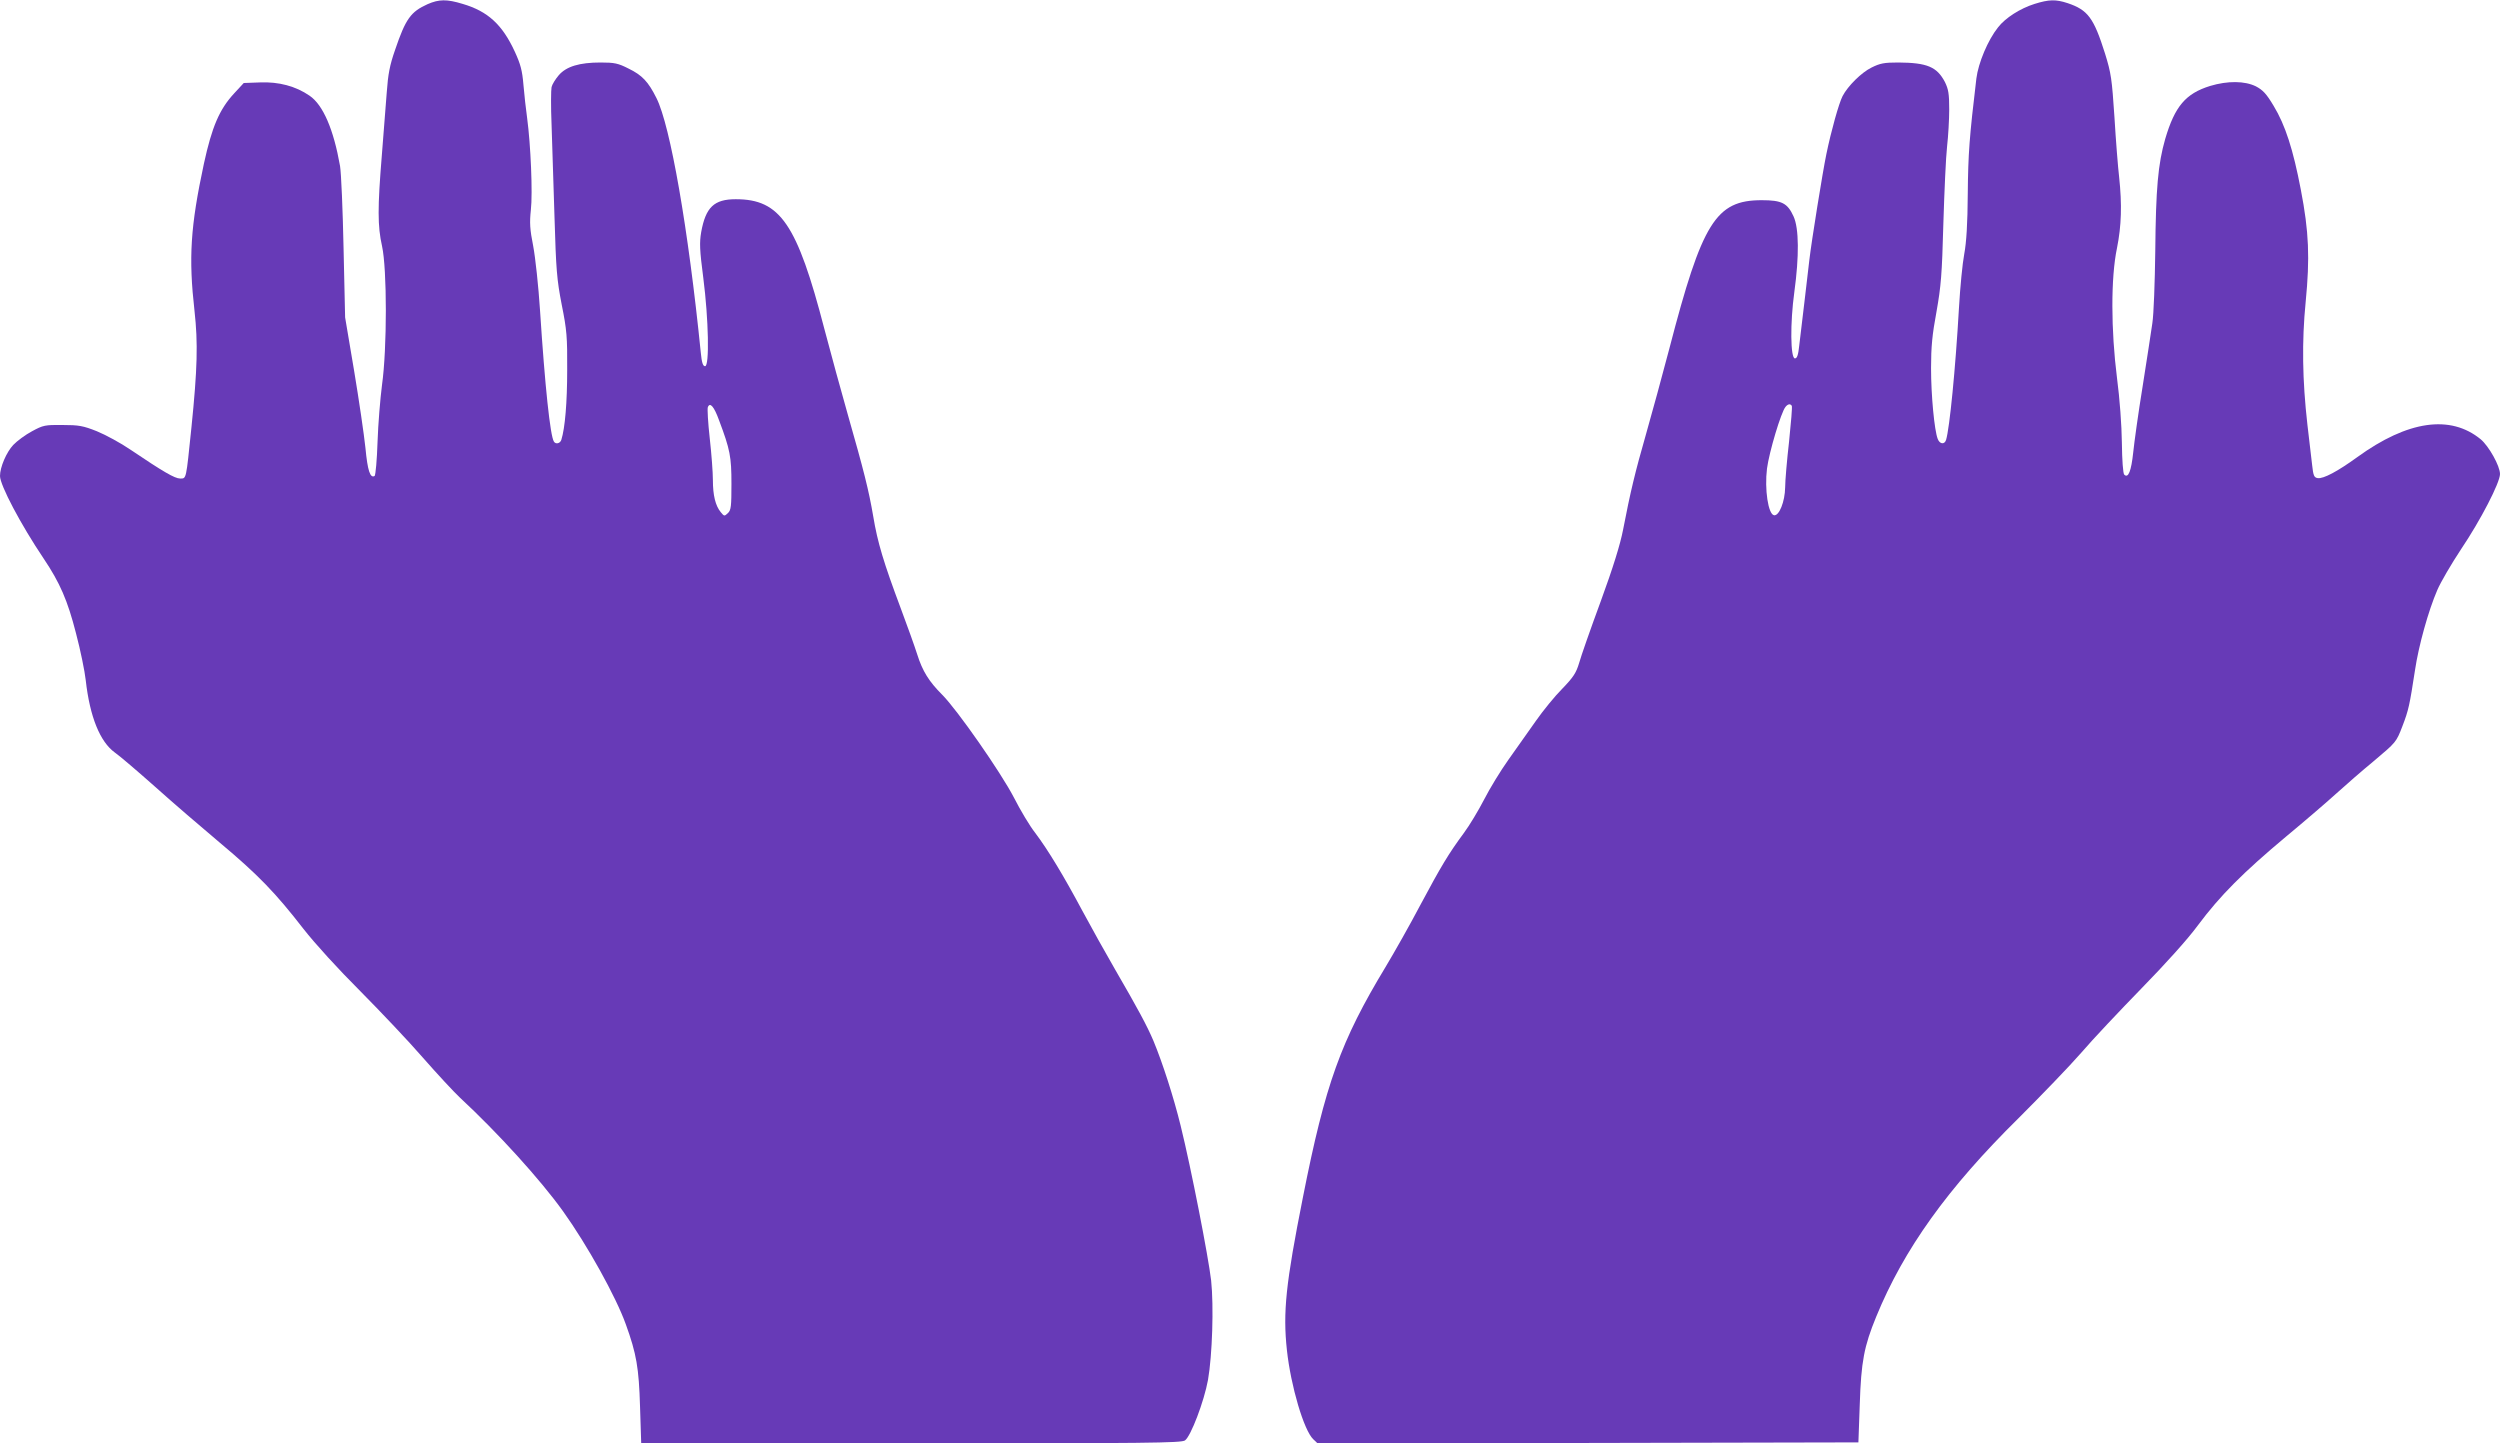
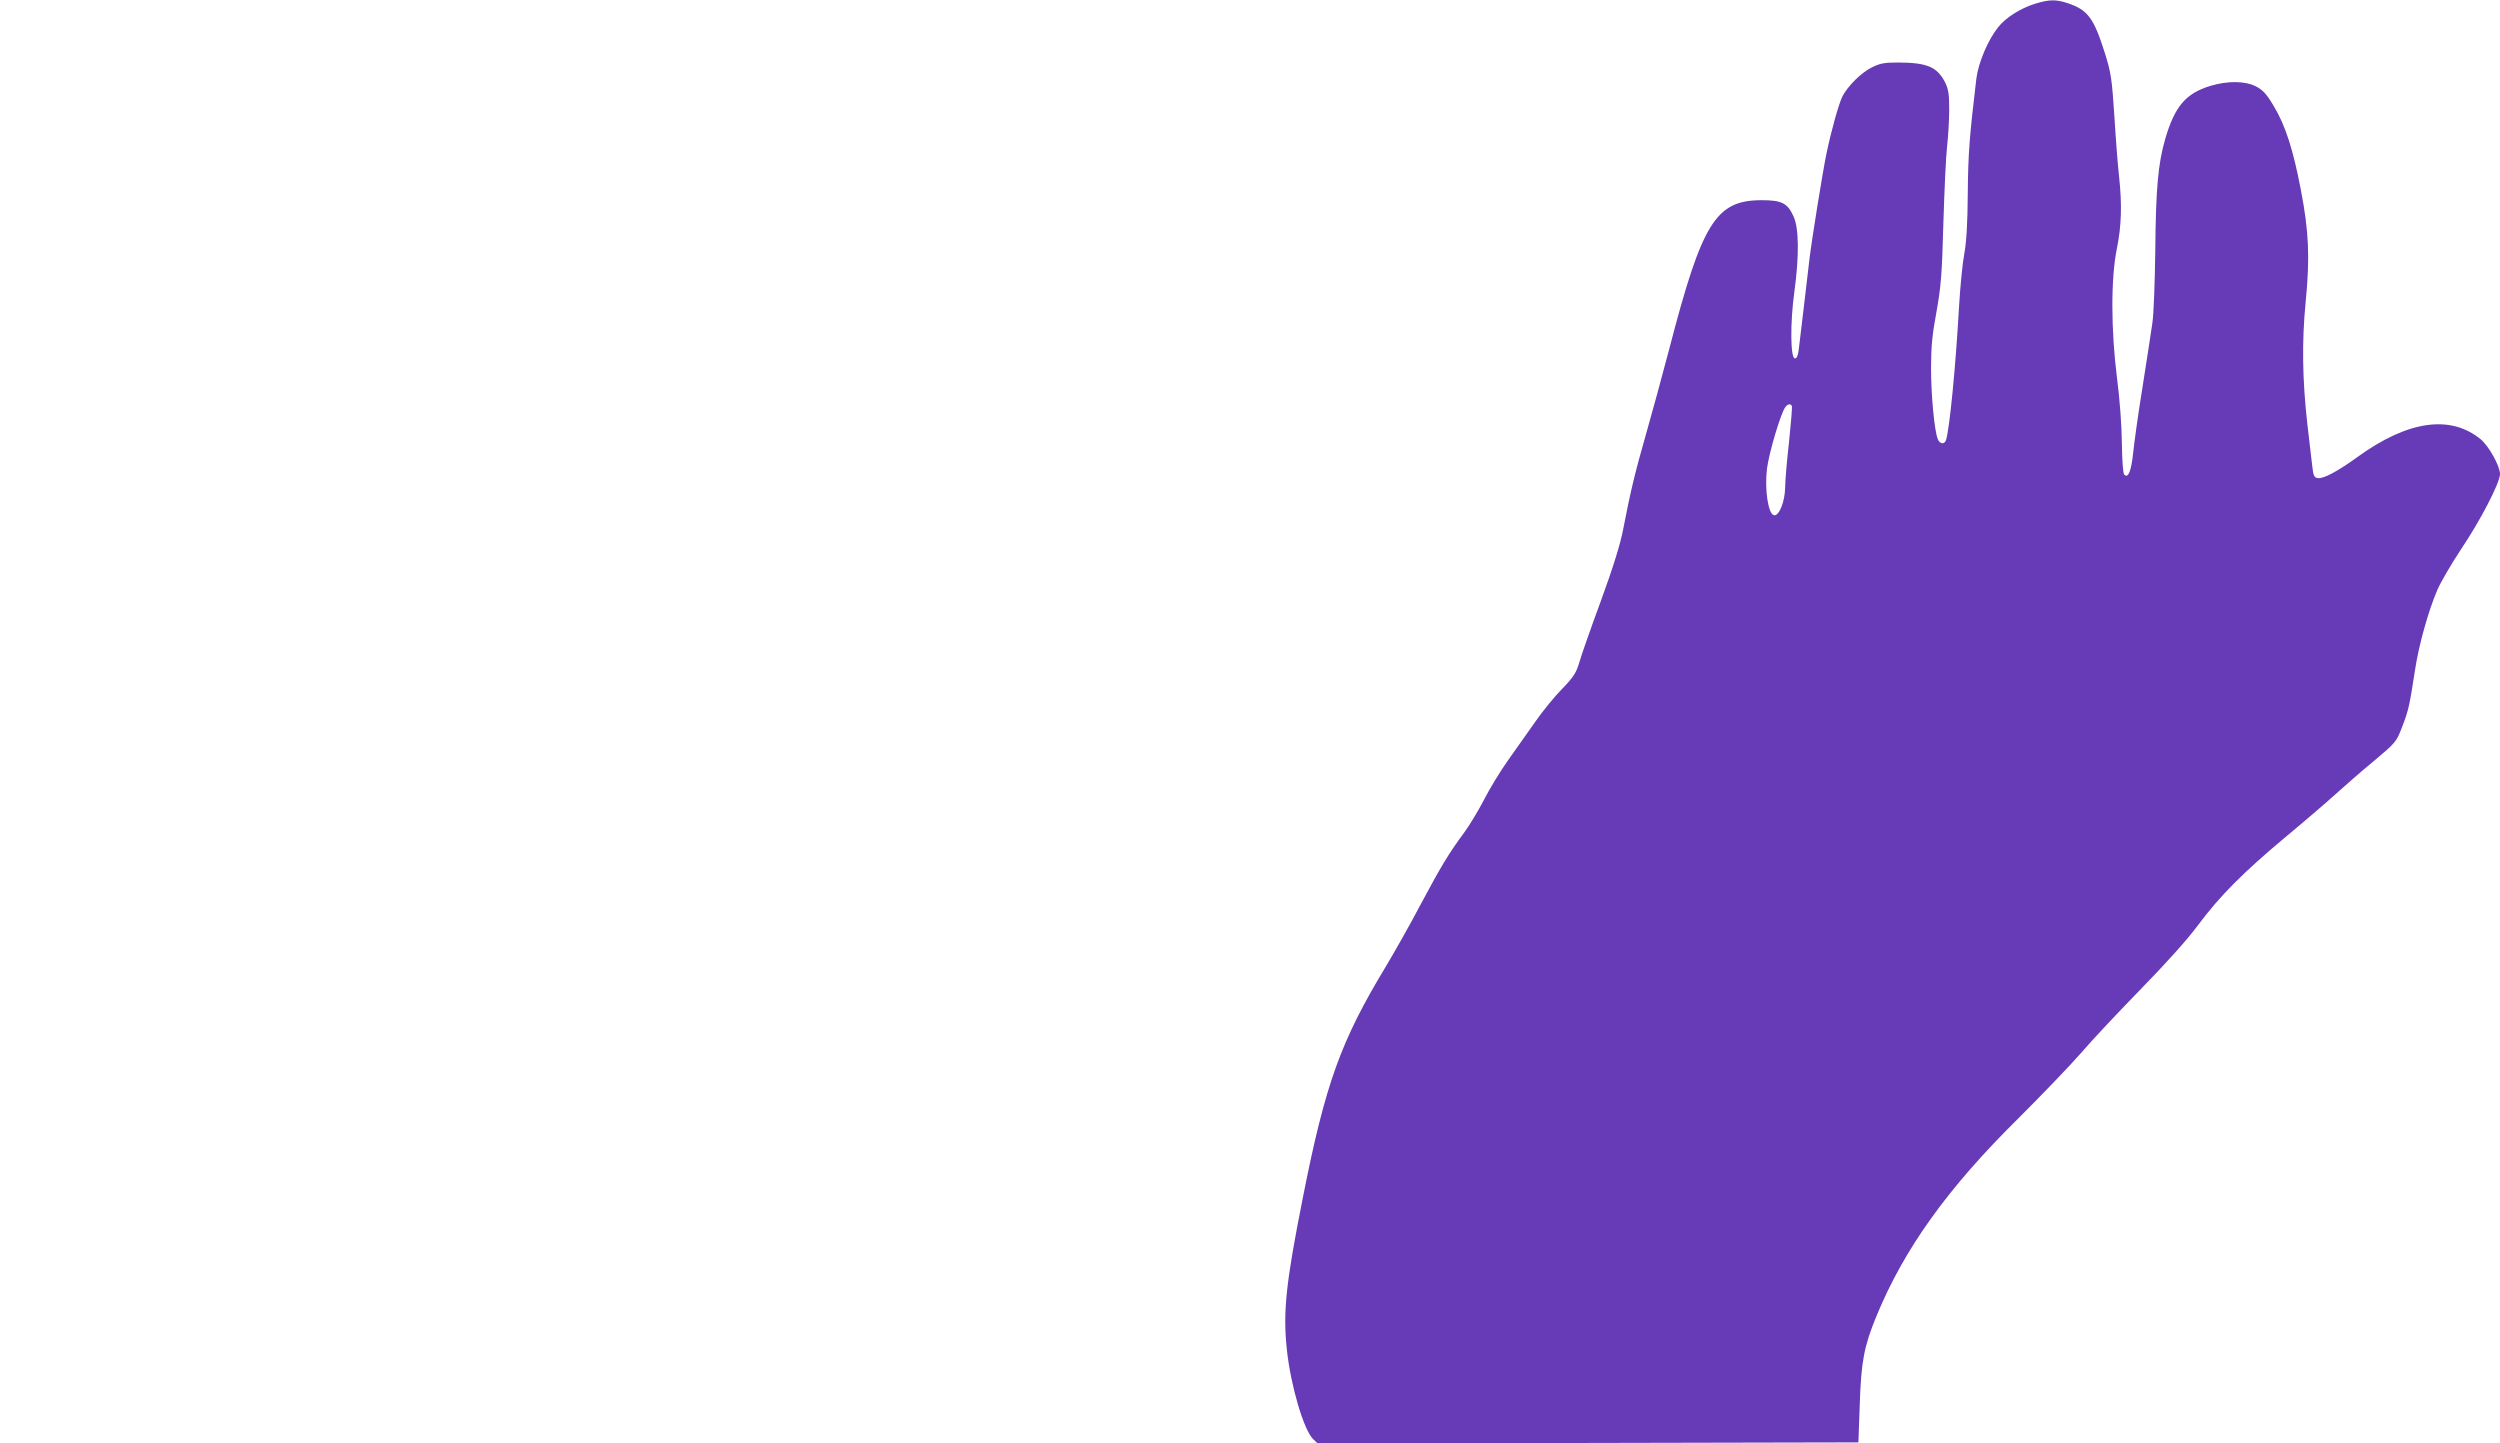
<svg xmlns="http://www.w3.org/2000/svg" version="1.0" width="1280pt" height="739pt" viewBox="0 0 1280 739" preserveAspectRatio="xMidYMid meet">
  <g transform="translate(0,739) scale(0.1,-0.1)" fill="#673ab7" stroke="none">
-     <path d="M2190 7369 c-87 -39 -113 -75 -167 -234 -28 -80 -36 -124 -43 -220 -5 -66 -16 -210 -25 -320 -22 -269 -22 -362 1 -465 26 -117 26 -525 0 -710 -9 -69 -20 -201 -23 -293 -3 -92 -10 -170 -15 -174 -23 -13 -36 28 -47 144 -7 67 -33 245 -58 395 l-46 273 -8 355 c-4 195 -12 384 -18 420 -33 188 -87 313 -156 360 -71 49 -158 72 -254 68 l-83 -3 -49 -53 c-76 -82 -114 -172 -155 -360 -69 -322 -79 -481 -48 -755 18 -163 15 -293 -16 -597 -28 -270 -25 -260 -58 -260 -27 0 -87 35 -253 147 -51 35 -129 77 -173 95 -70 28 -93 32 -176 32 -89 1 -99 -1 -156 -32 -34 -18 -77 -50 -96 -70 -35 -37 -68 -114 -68 -159 0 -47 106 -248 223 -422 84 -125 123 -215 166 -383 23 -87 45 -195 50 -241 21 -187 73 -315 149 -370 26 -18 119 -98 207 -176 88 -79 237 -207 331 -286 197 -165 286 -258 427 -440 62 -79 176 -204 292 -320 104 -105 249 -258 320 -340 72 -82 157 -174 190 -205 194 -180 412 -420 528 -582 124 -173 271 -438 321 -578 55 -152 67 -223 73 -422 l6 -188 1381 0 c1214 0 1384 2 1403 15 30 21 98 200 118 310 22 127 30 377 16 509 -14 121 -102 573 -156 792 -36 147 -93 323 -139 434 -33 78 -80 165 -196 365 -48 83 -124 219 -169 303 -94 176 -174 309 -241 398 -27 34 -76 116 -109 181 -67 129 -290 449 -367 526 -68 68 -101 121 -128 207 -13 41 -51 147 -84 235 -88 235 -119 338 -141 471 -23 135 -48 233 -131 524 -32 113 -86 309 -119 435 -140 539 -226 665 -454 665 -111 0 -154 -41 -177 -169 -9 -53 -8 -90 11 -235 27 -211 32 -451 9 -451 -11 0 -17 18 -22 70 -64 635 -156 1162 -227 1303 -42 84 -73 117 -143 151 -53 27 -72 31 -143 31 -108 0 -175 -20 -214 -65 -17 -20 -34 -47 -37 -61 -3 -13 -4 -100 0 -192 3 -92 10 -304 15 -472 8 -272 12 -321 37 -450 26 -129 29 -166 28 -335 0 -165 -11 -297 -30 -357 -6 -19 -29 -24 -38 -9 -19 30 -46 285 -71 671 -8 124 -24 272 -35 330 -17 86 -19 119 -12 185 10 86 -1 336 -19 470 -6 44 -15 121 -19 171 -6 73 -15 106 -44 169 -64 139 -138 207 -267 245 -82 25 -121 24 -179 -1z m1492 -2132 c56 -149 63 -185 63 -324 0 -115 -2 -135 -18 -150 -18 -17 -19 -17 -37 5 -27 33 -40 86 -40 164 0 38 -7 133 -16 213 -9 80 -13 152 -10 160 11 28 32 4 58 -68z" />
    <path d="M10417 7370 c-73 -23 -149 -71 -187 -120 -52 -65 -101 -182 -111 -262 -36 -302 -42 -385 -44 -588 -1 -157 -7 -251 -18 -310 -9 -47 -21 -170 -27 -275 -18 -314 -48 -617 -66 -677 -8 -26 -33 -22 -43 5 -17 44 -34 222 -34 362 0 110 6 172 28 290 23 130 28 190 35 450 5 165 13 343 19 395 6 52 11 138 11 190 0 80 -4 103 -22 140 -41 78 -91 99 -239 100 -72 0 -93 -4 -137 -26 -51 -25 -121 -94 -148 -146 -19 -37 -58 -176 -83 -297 -19 -91 -76 -446 -87 -541 -2 -19 -13 -111 -24 -205 -11 -93 -24 -199 -28 -235 -5 -48 -11 -65 -22 -65 -23 0 -25 181 -3 340 25 183 24 326 -4 387 -31 68 -60 83 -163 83 -235 0 -305 -113 -473 -760 -36 -137 -90 -335 -120 -440 -55 -192 -79 -291 -117 -488 -14 -73 -51 -193 -114 -365 -52 -141 -102 -284 -111 -317 -15 -50 -29 -72 -86 -131 -38 -38 -99 -113 -136 -166 -38 -53 -100 -142 -140 -198 -40 -56 -96 -148 -124 -203 -29 -56 -75 -133 -104 -172 -79 -107 -116 -169 -222 -367 -53 -101 -134 -244 -179 -319 -229 -379 -308 -597 -423 -1179 -88 -443 -103 -588 -82 -783 20 -184 87 -411 135 -456 l22 -21 1385 2 1384 3 7 195 c7 218 22 297 84 448 142 347 366 659 729 1017 116 116 261 266 321 335 59 69 199 217 309 330 123 126 235 250 288 322 114 153 232 271 452 455 99 82 216 183 260 223 44 40 130 115 192 166 110 93 112 94 143 175 32 83 37 107 65 289 18 122 68 303 114 409 17 40 72 134 121 208 101 150 200 342 200 386 0 41 -57 143 -99 178 -155 127 -373 96 -631 -91 -102 -74 -174 -112 -203 -108 -19 3 -23 12 -29 68 -4 36 -15 128 -24 205 -26 229 -29 426 -9 629 22 226 17 359 -25 576 -39 204 -79 329 -139 428 -37 62 -55 81 -91 100 -57 28 -144 29 -234 2 -126 -39 -181 -105 -230 -271 -37 -129 -48 -253 -51 -574 -2 -160 -8 -326 -15 -370 -6 -44 -29 -190 -50 -325 -22 -135 -43 -287 -48 -337 -10 -94 -25 -134 -46 -113 -6 6 -11 73 -12 163 -1 89 -11 226 -25 332 -31 245 -32 513 0 665 23 115 26 223 11 363 -6 51 -17 189 -24 307 -13 196 -17 225 -48 325 -58 184 -88 224 -192 259 -61 20 -95 19 -169 -4z m-1243 -2058 c3 -5 -4 -87 -14 -183 -11 -96 -20 -201 -20 -234 -1 -73 -31 -148 -57 -143 -30 5 -49 133 -36 239 11 84 72 289 95 316 12 15 25 17 32 5z" />
  </g>
</svg>